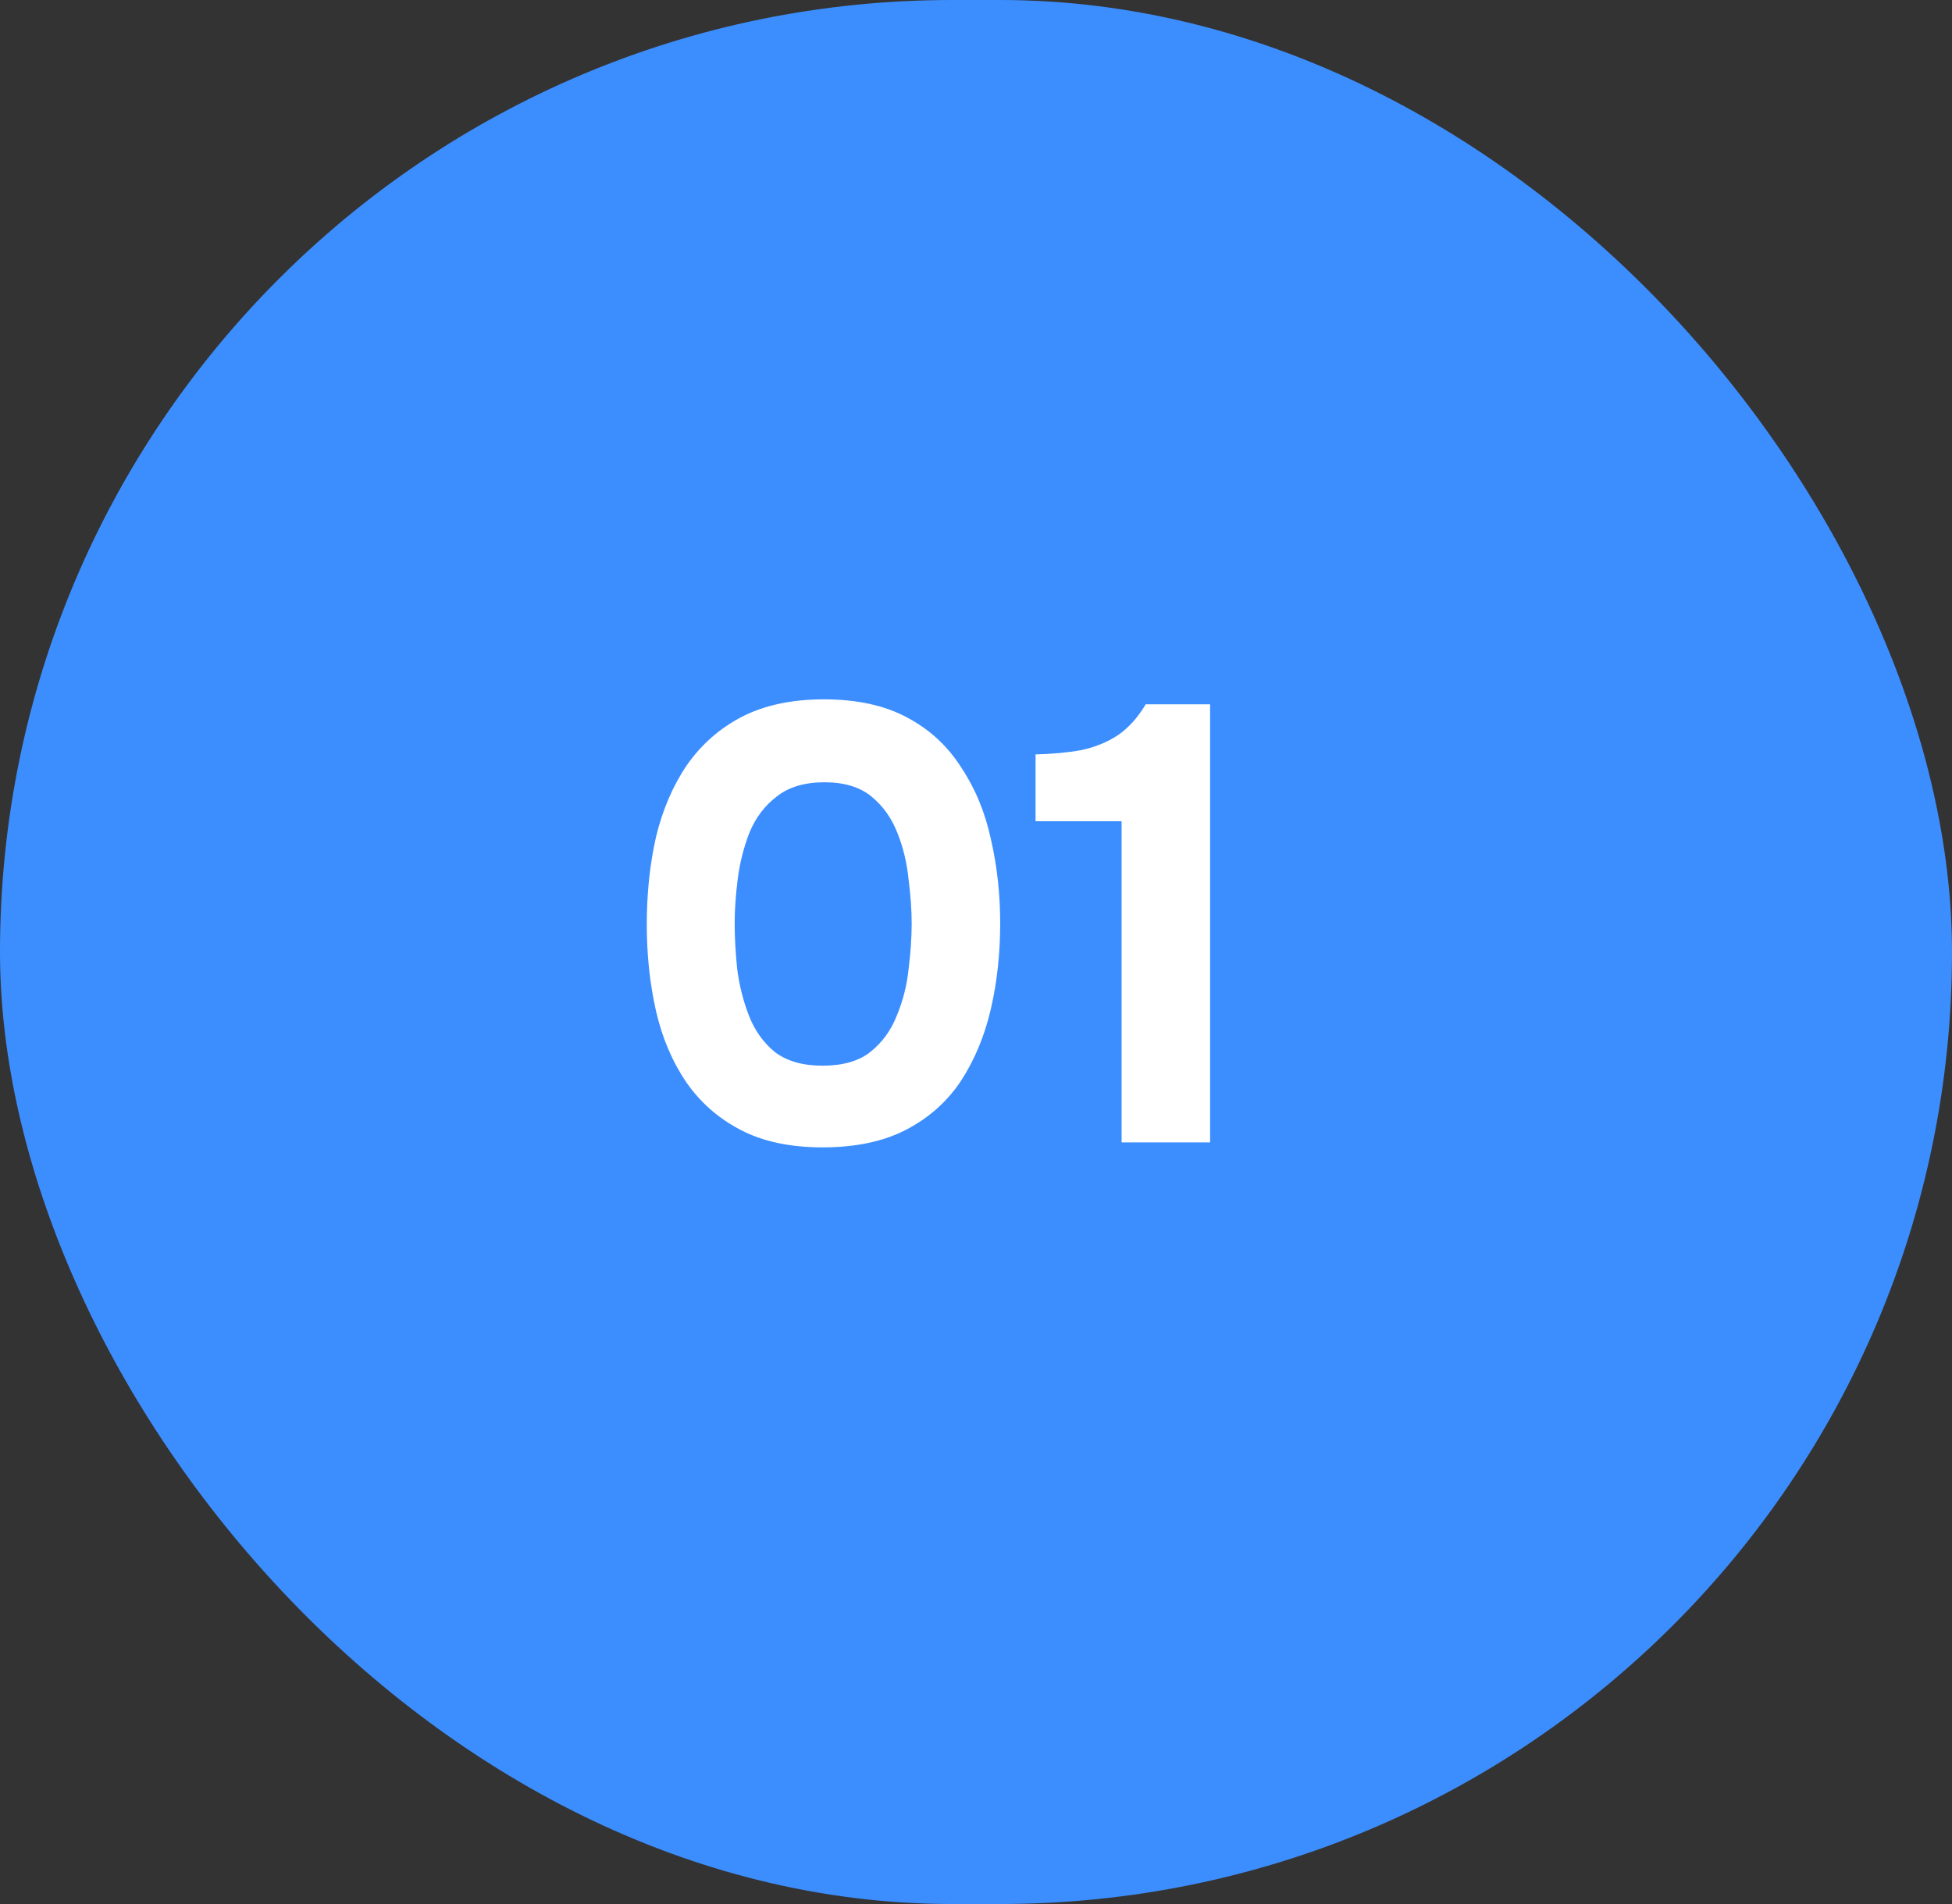
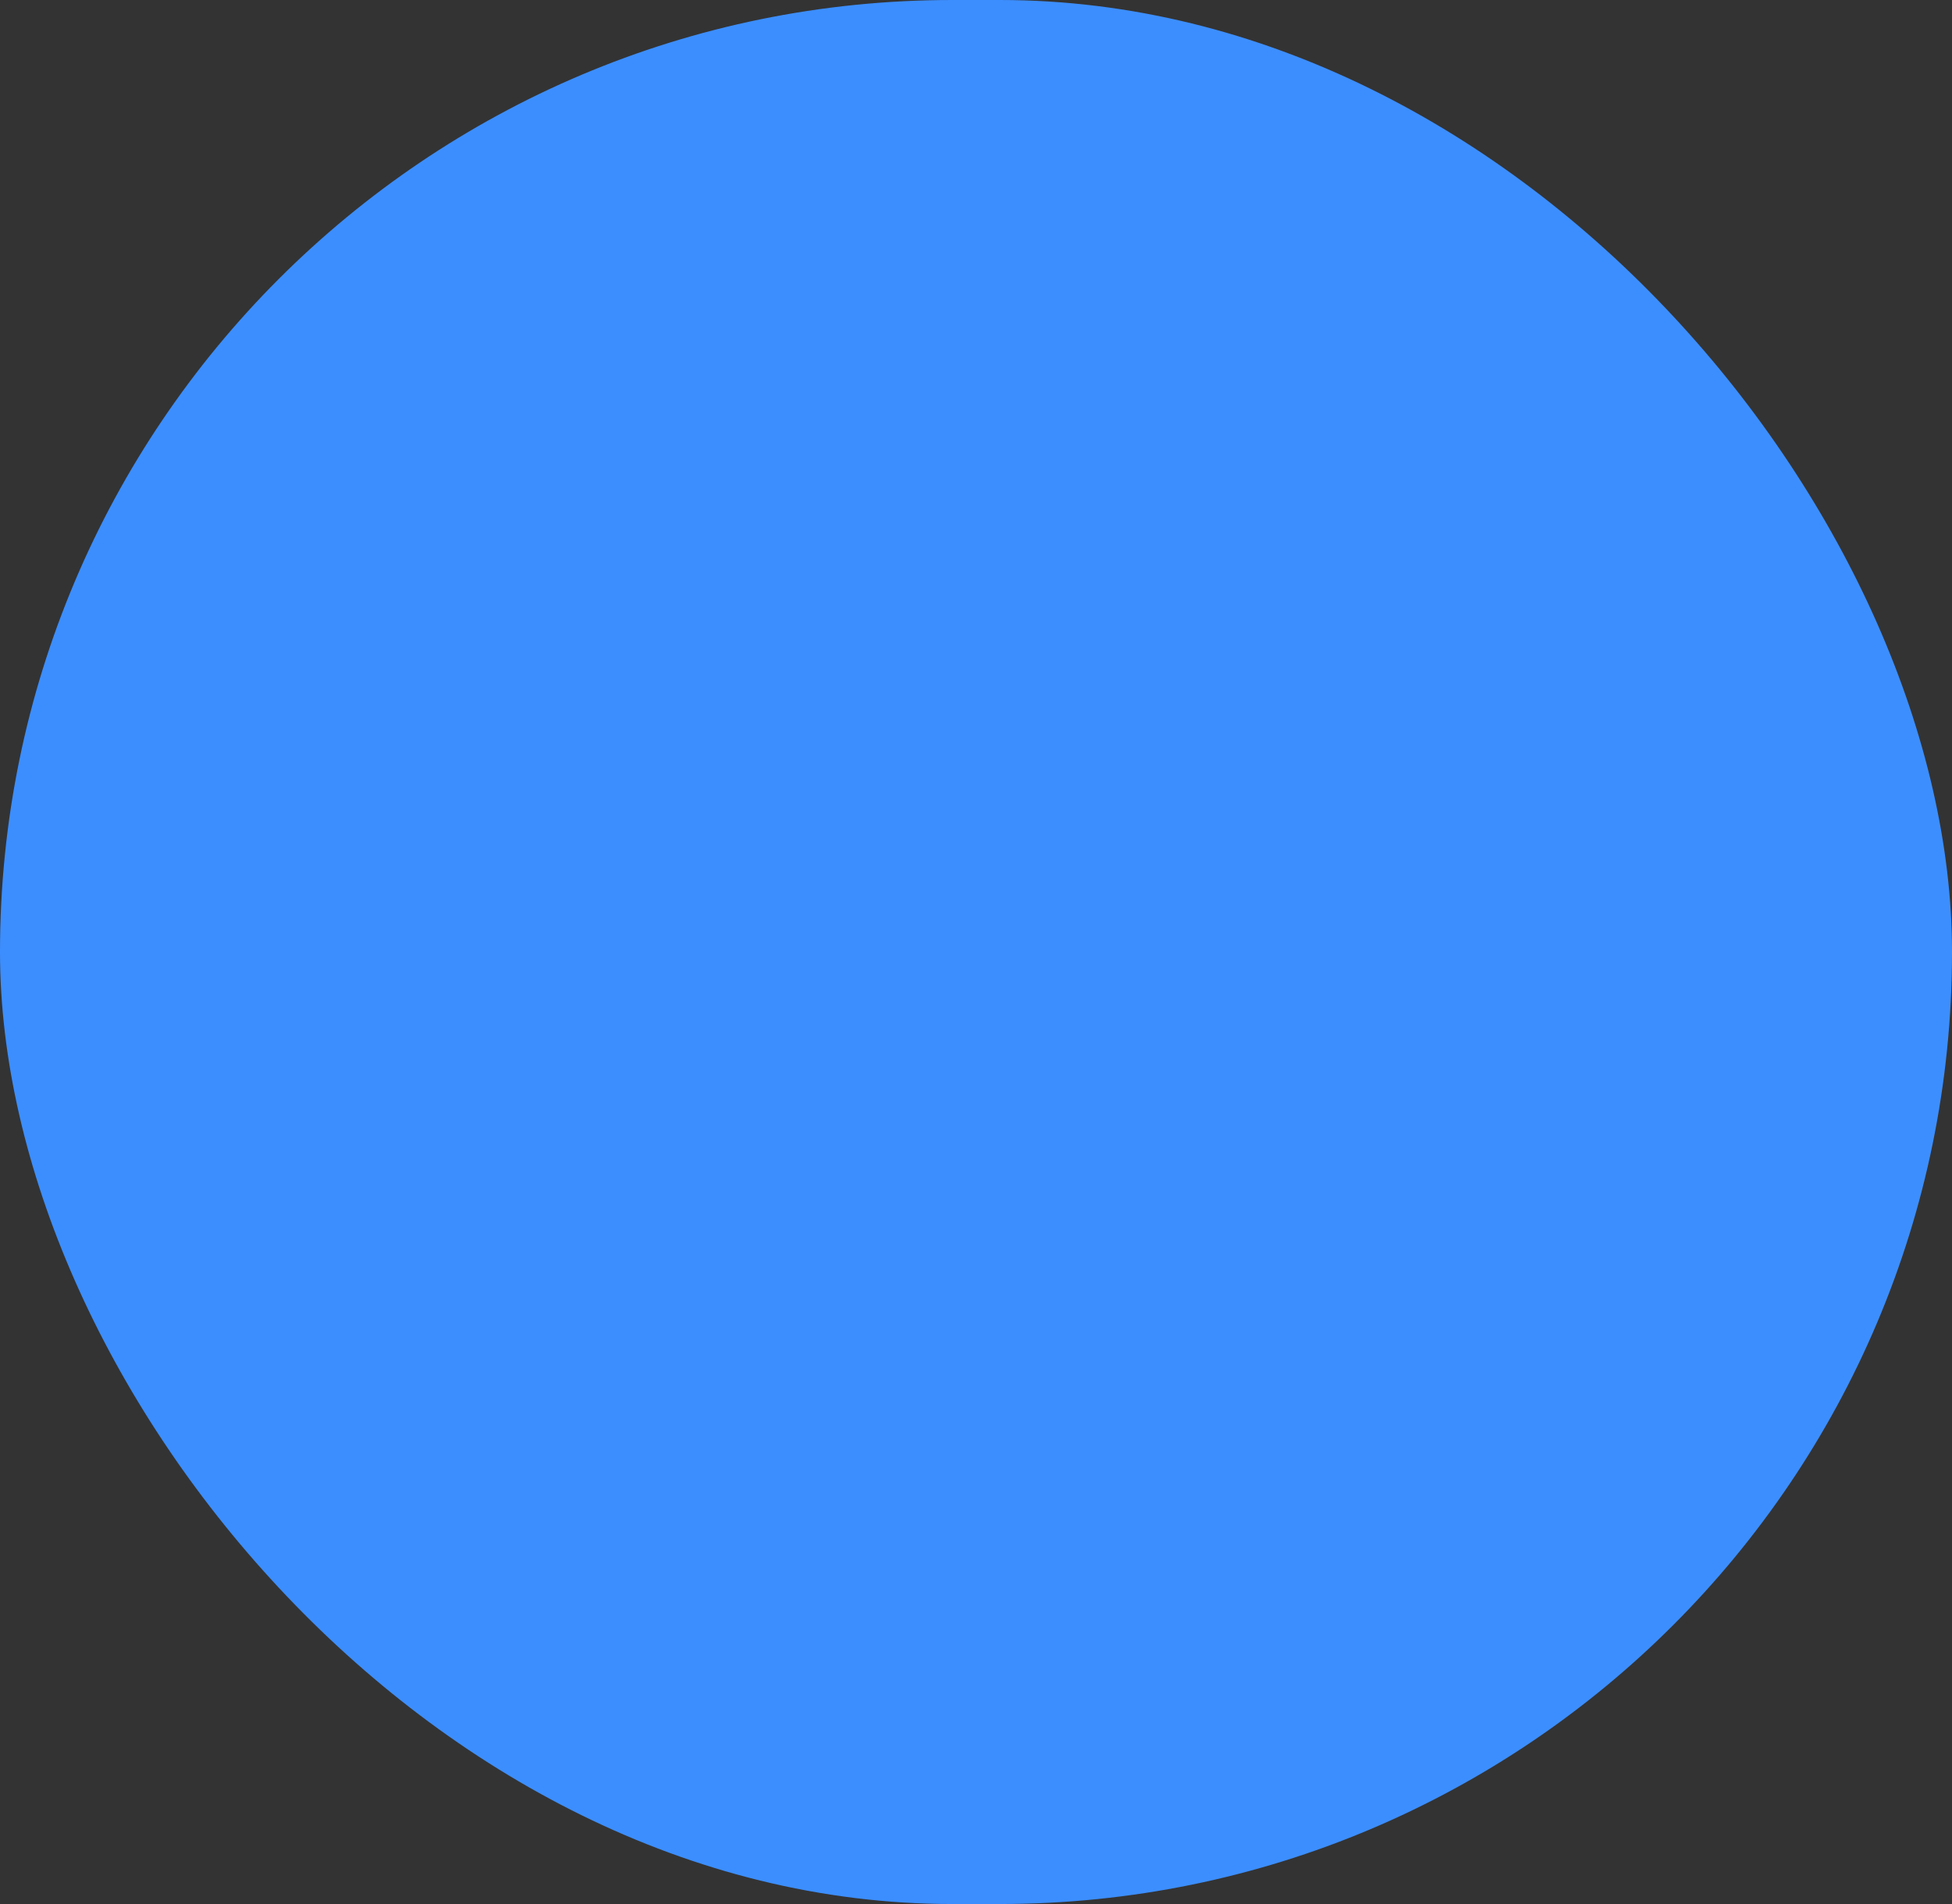
<svg xmlns="http://www.w3.org/2000/svg" width="41" height="40" viewBox="0 0 41 40" fill="none">
  <rect x="0" y="0" width="41" height="40" fill="#333333" stroke="none" />
  <rect width="41" height="40" rx="20" fill="#3C8EFF" />
-   <path d="M17.277 24.104C16.601 24.104 16.029 23.983 15.561 23.74C15.093 23.497 14.712 23.164 14.417 22.739C14.122 22.306 13.91 21.807 13.78 21.244C13.65 20.672 13.585 20.065 13.585 19.424C13.585 18.765 13.65 18.15 13.78 17.578C13.919 17.006 14.135 16.503 14.43 16.07C14.733 15.637 15.119 15.299 15.587 15.056C16.064 14.813 16.636 14.692 17.303 14.692C17.996 14.692 18.577 14.818 19.045 15.069C19.522 15.32 19.903 15.671 20.189 16.122C20.484 16.564 20.692 17.067 20.813 17.63C20.943 18.193 21.008 18.783 21.008 19.398C21.008 20.031 20.943 20.629 20.813 21.192C20.683 21.755 20.475 22.258 20.189 22.7C19.903 23.133 19.522 23.476 19.045 23.727C18.568 23.978 17.979 24.104 17.277 24.104ZM17.277 22.388C17.702 22.388 18.035 22.293 18.278 22.102C18.529 21.903 18.716 21.647 18.837 21.335C18.967 21.023 19.049 20.698 19.084 20.36C19.127 20.013 19.149 19.693 19.149 19.398C19.149 19.121 19.127 18.813 19.084 18.475C19.049 18.128 18.971 17.803 18.85 17.5C18.729 17.188 18.547 16.932 18.304 16.733C18.061 16.534 17.732 16.434 17.316 16.434C16.9 16.434 16.566 16.534 16.315 16.733C16.064 16.924 15.873 17.175 15.743 17.487C15.622 17.799 15.539 18.124 15.496 18.462C15.453 18.8 15.431 19.112 15.431 19.398C15.431 19.684 15.448 20 15.483 20.347C15.526 20.694 15.609 21.023 15.73 21.335C15.851 21.647 16.033 21.903 16.276 22.102C16.527 22.293 16.861 22.388 17.277 22.388ZM23.558 24V17.253H21.751V15.849C22.106 15.84 22.427 15.81 22.713 15.758C22.999 15.697 23.255 15.593 23.48 15.446C23.705 15.29 23.9 15.073 24.065 14.796H25.417V24H23.558Z" fill="white" />
</svg>